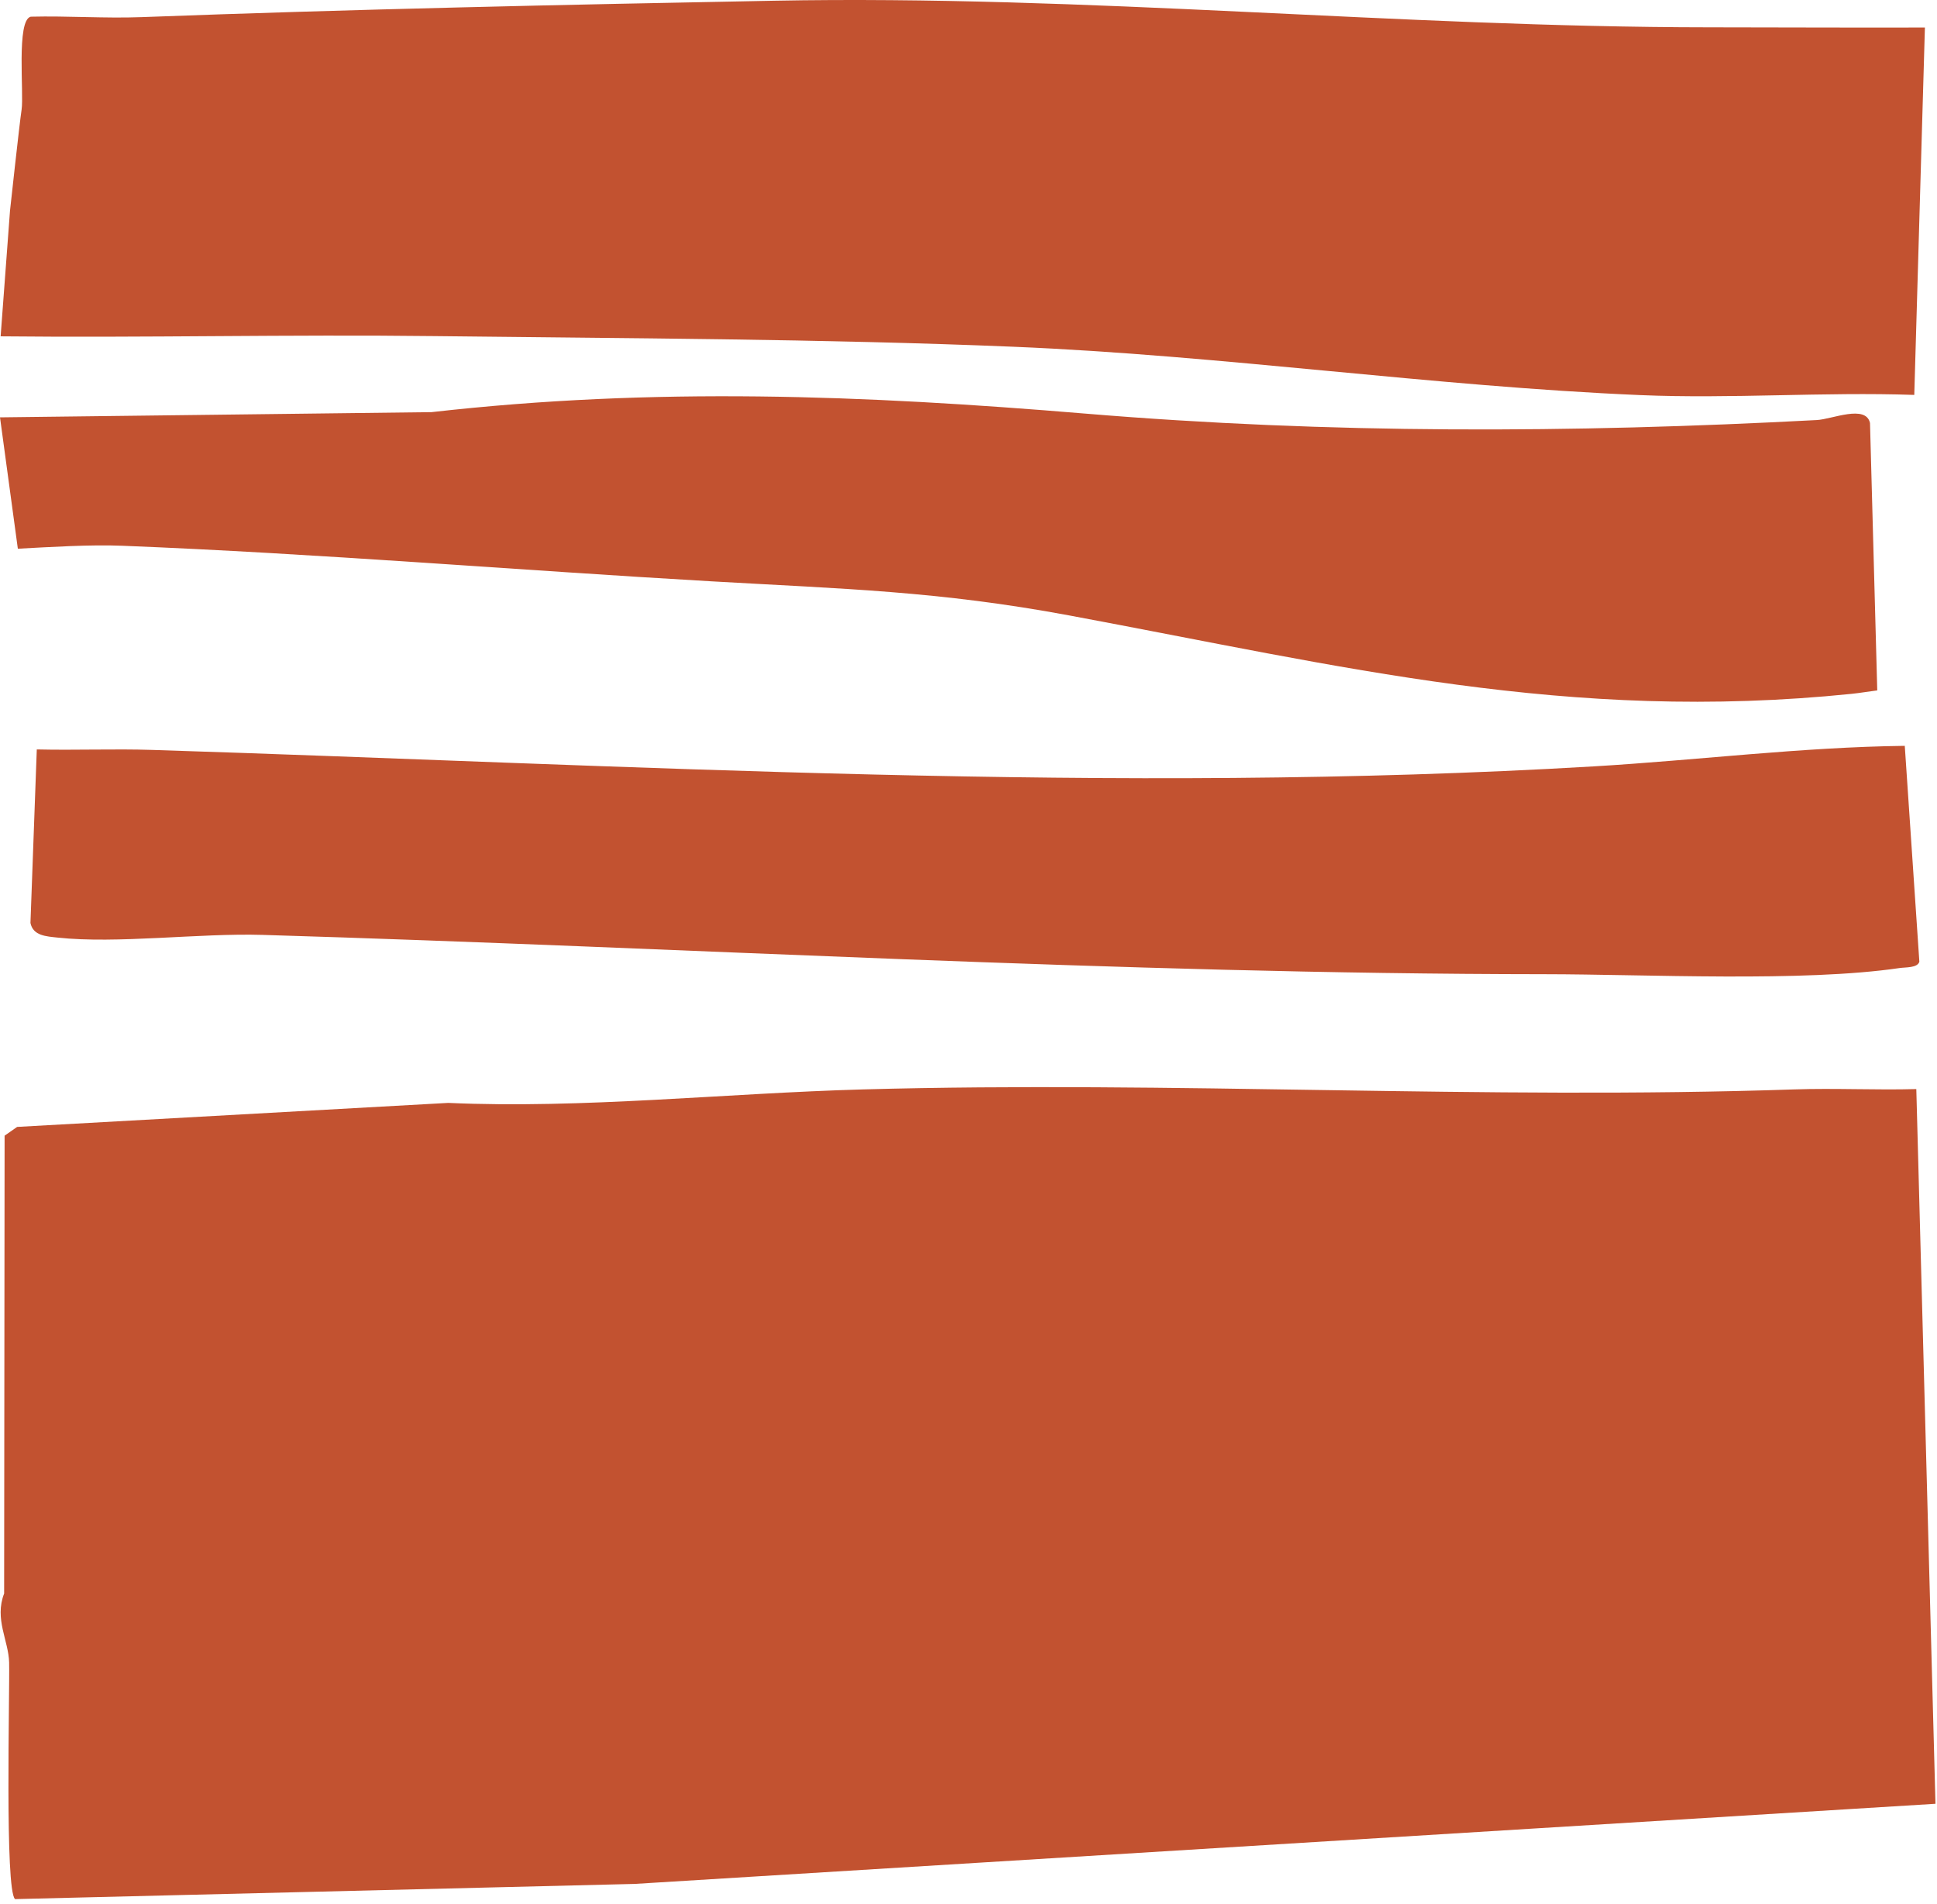
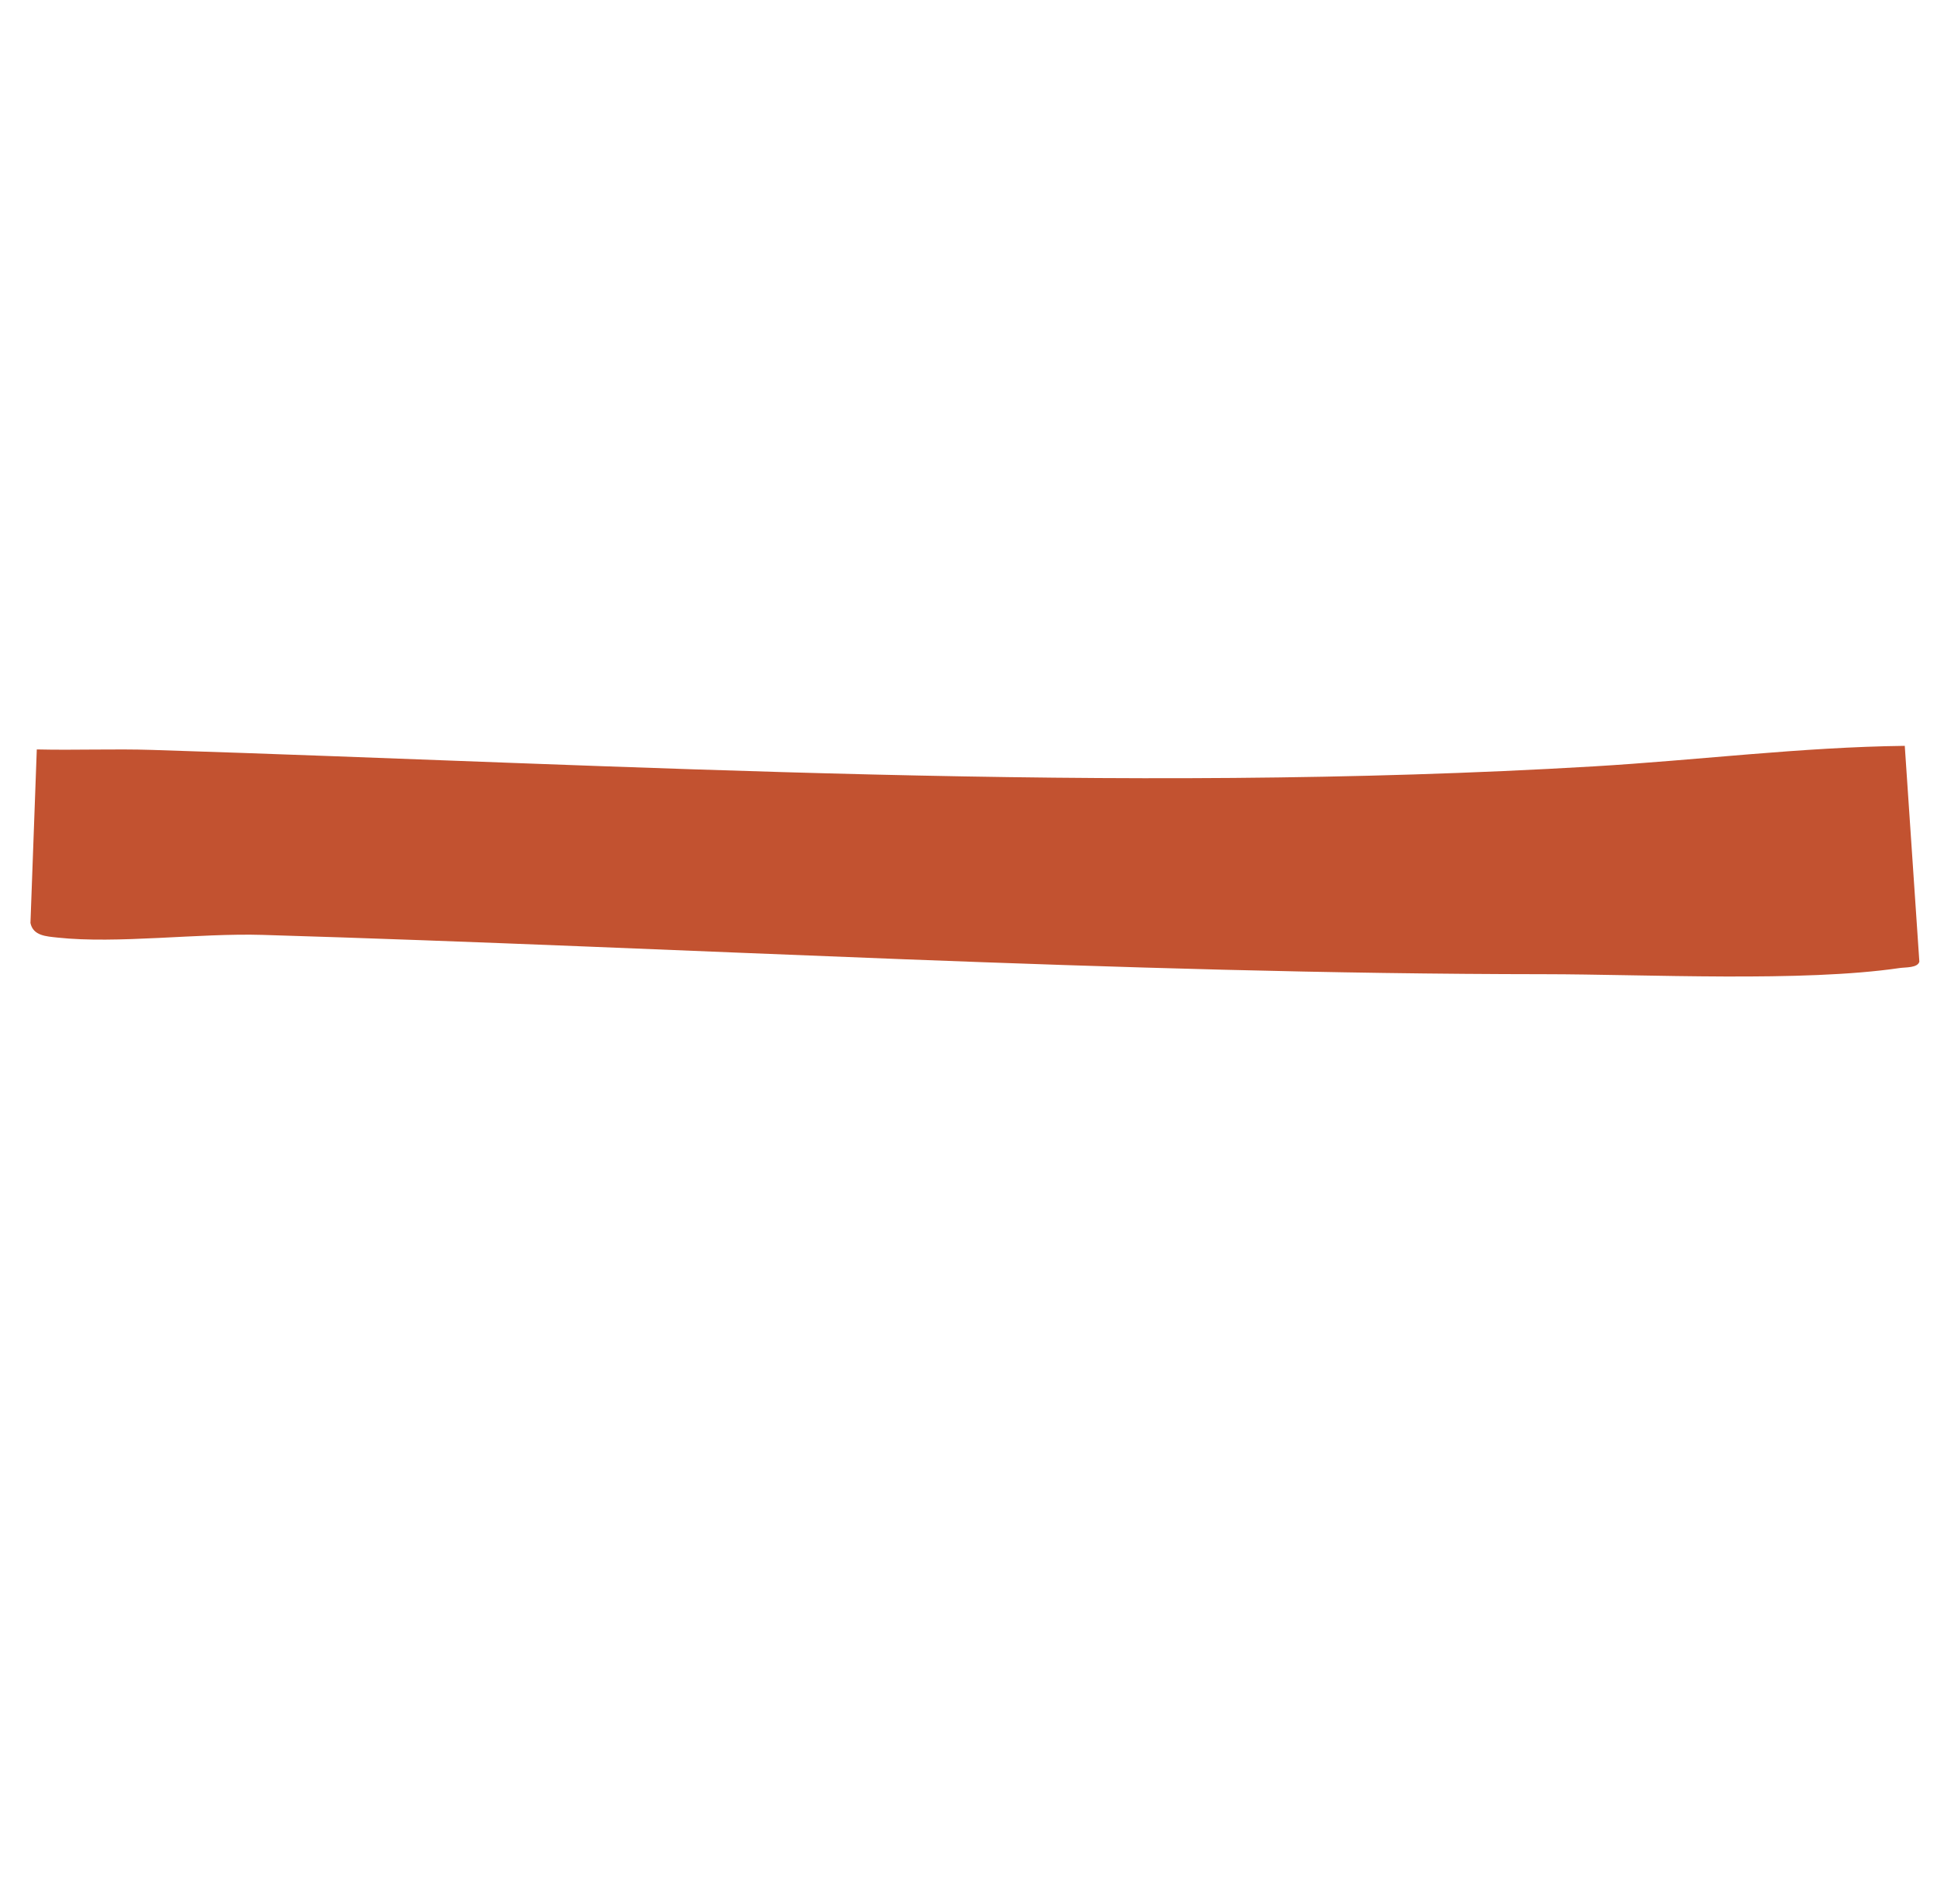
<svg xmlns="http://www.w3.org/2000/svg" width="346" height="340" viewBox="0 0 346 340" fill="none">
-   <path d="M345.726 322.151L113.363 336.462L2.691 339.175C0.835 337.591 1.748 302.574 1.631 296.936C1.548 293.024 -1.039 289.158 0.739 284.598L0.822 202.829L3.063 201.262L80.066 196.974C103.966 198.056 129.686 195.243 154.157 194.566C209.694 193.032 264.971 196.447 320.495 194.566C327.734 194.32 335.102 194.708 342.304 194.504L345.726 322.151Z" fill="#C25230" />
-   <path d="M341.937 70.53C325.681 69.97 309.241 71.253 292.994 70.563C255.988 69 218.276 63.47 181.033 61.928C146.755 60.507 111.748 60.44 77.538 60.026C51.739 59.717 25.899 60.336 0.113 60.068L1.786 37.645C1.786 37.645 3.501 21.884 3.855 19.598C4.302 16.71 2.875 3.594 5.495 2.98C12.079 2.817 18.735 3.306 25.315 3.059C62.788 1.651 100.82 0.836 138.231 0.129C194.143 -0.928 249.741 4.848 305.34 4.881C318.17 4.89 331.018 4.957 343.84 4.919L341.941 70.53H341.937Z" fill="#C25230" />
-   <path d="M3.188 98.002L0 74.538L77.095 73.606C116.955 69.092 154.195 70.567 193.826 73.865C237.566 77.505 280.618 77.355 324.55 75.019C327.246 74.876 333.287 72.189 334.034 75.553L335.328 123.305C333.805 123.493 332.278 123.76 330.742 123.919C280.059 129.102 239.961 119.033 191.017 109.918C167.605 105.559 150.703 105.182 127.082 103.824C92.308 101.826 56.984 98.871 21.868 97.471C16.139 97.241 9 97.688 3.196 97.998L3.188 98.002Z" fill="#C25230" />
  <path d="M340.243 133.202L342.847 171.75C342.546 172.883 340.364 172.737 339.367 172.883C322.005 175.437 294.183 174.003 275.89 173.99C199.342 173.936 123.264 169.255 46.882 166.969C35.533 166.63 20.888 168.603 10.268 167.449C8.282 167.232 5.908 167.14 5.441 164.841L6.572 133.846C13.385 134.009 20.399 133.716 27.209 133.934C112.979 136.659 198.966 141.942 284.632 136.876C303.158 135.781 321.771 133.428 340.243 133.206V133.202Z" fill="#C25230" />
</svg>